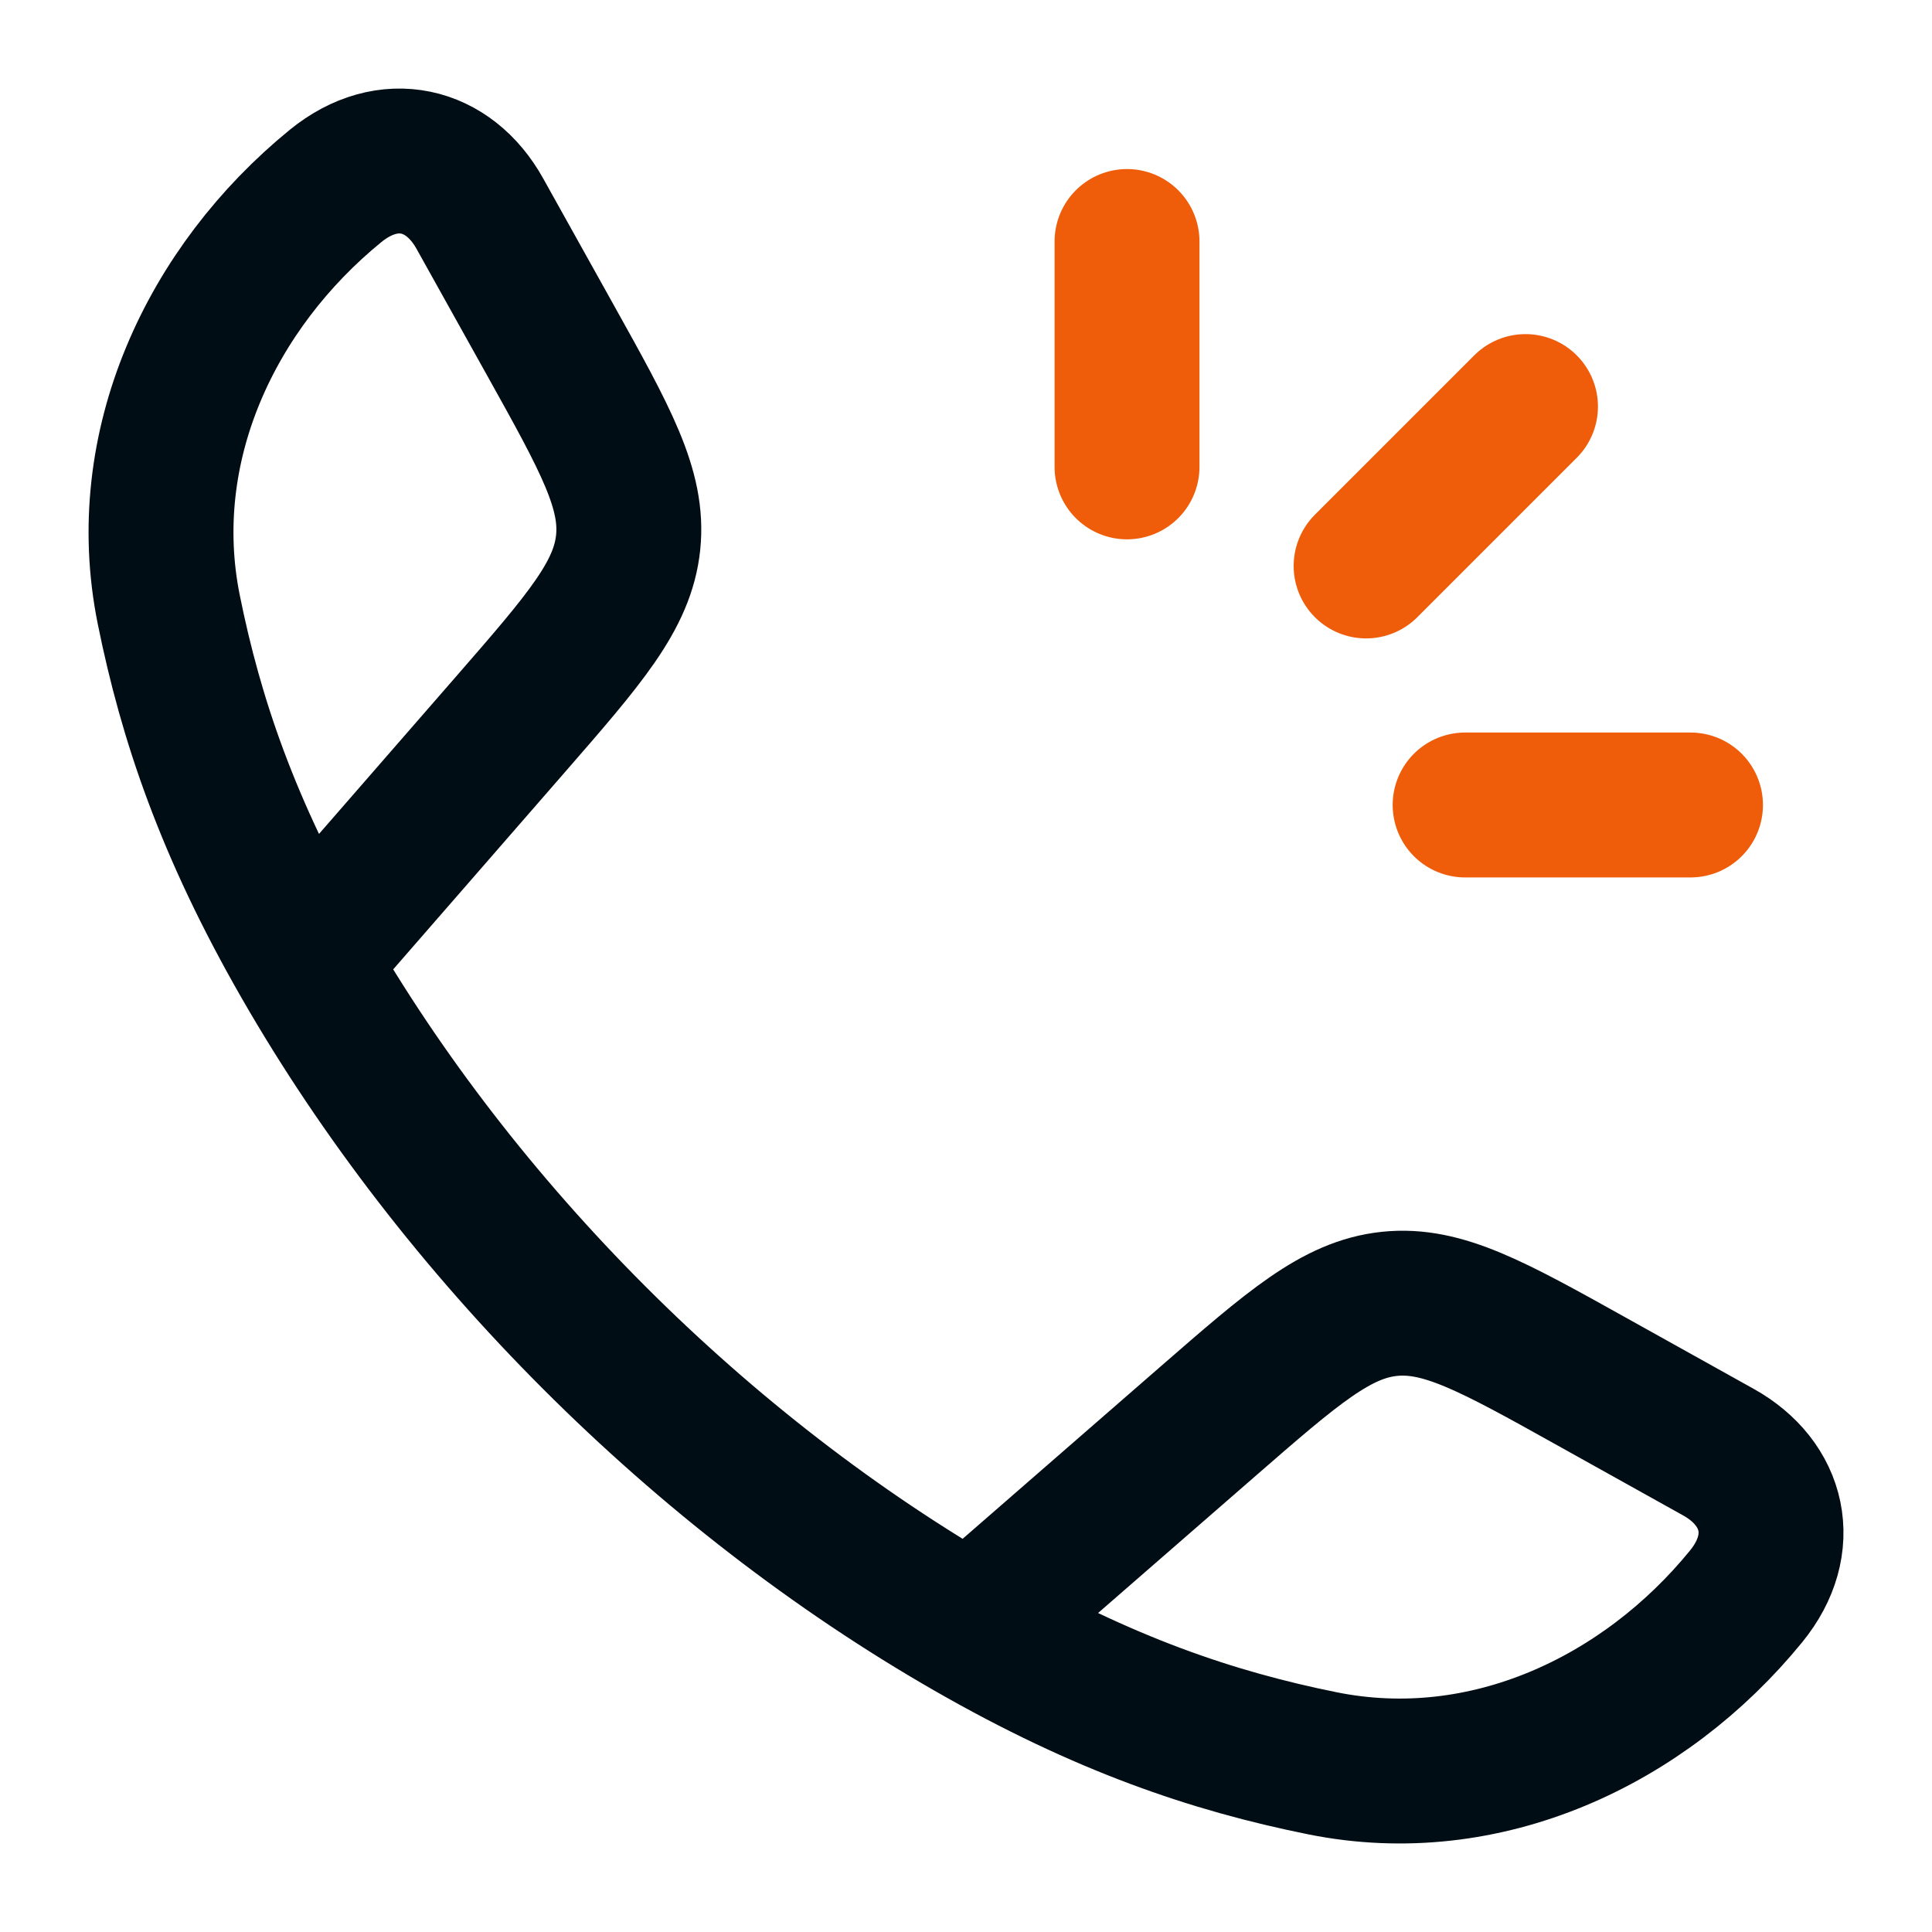
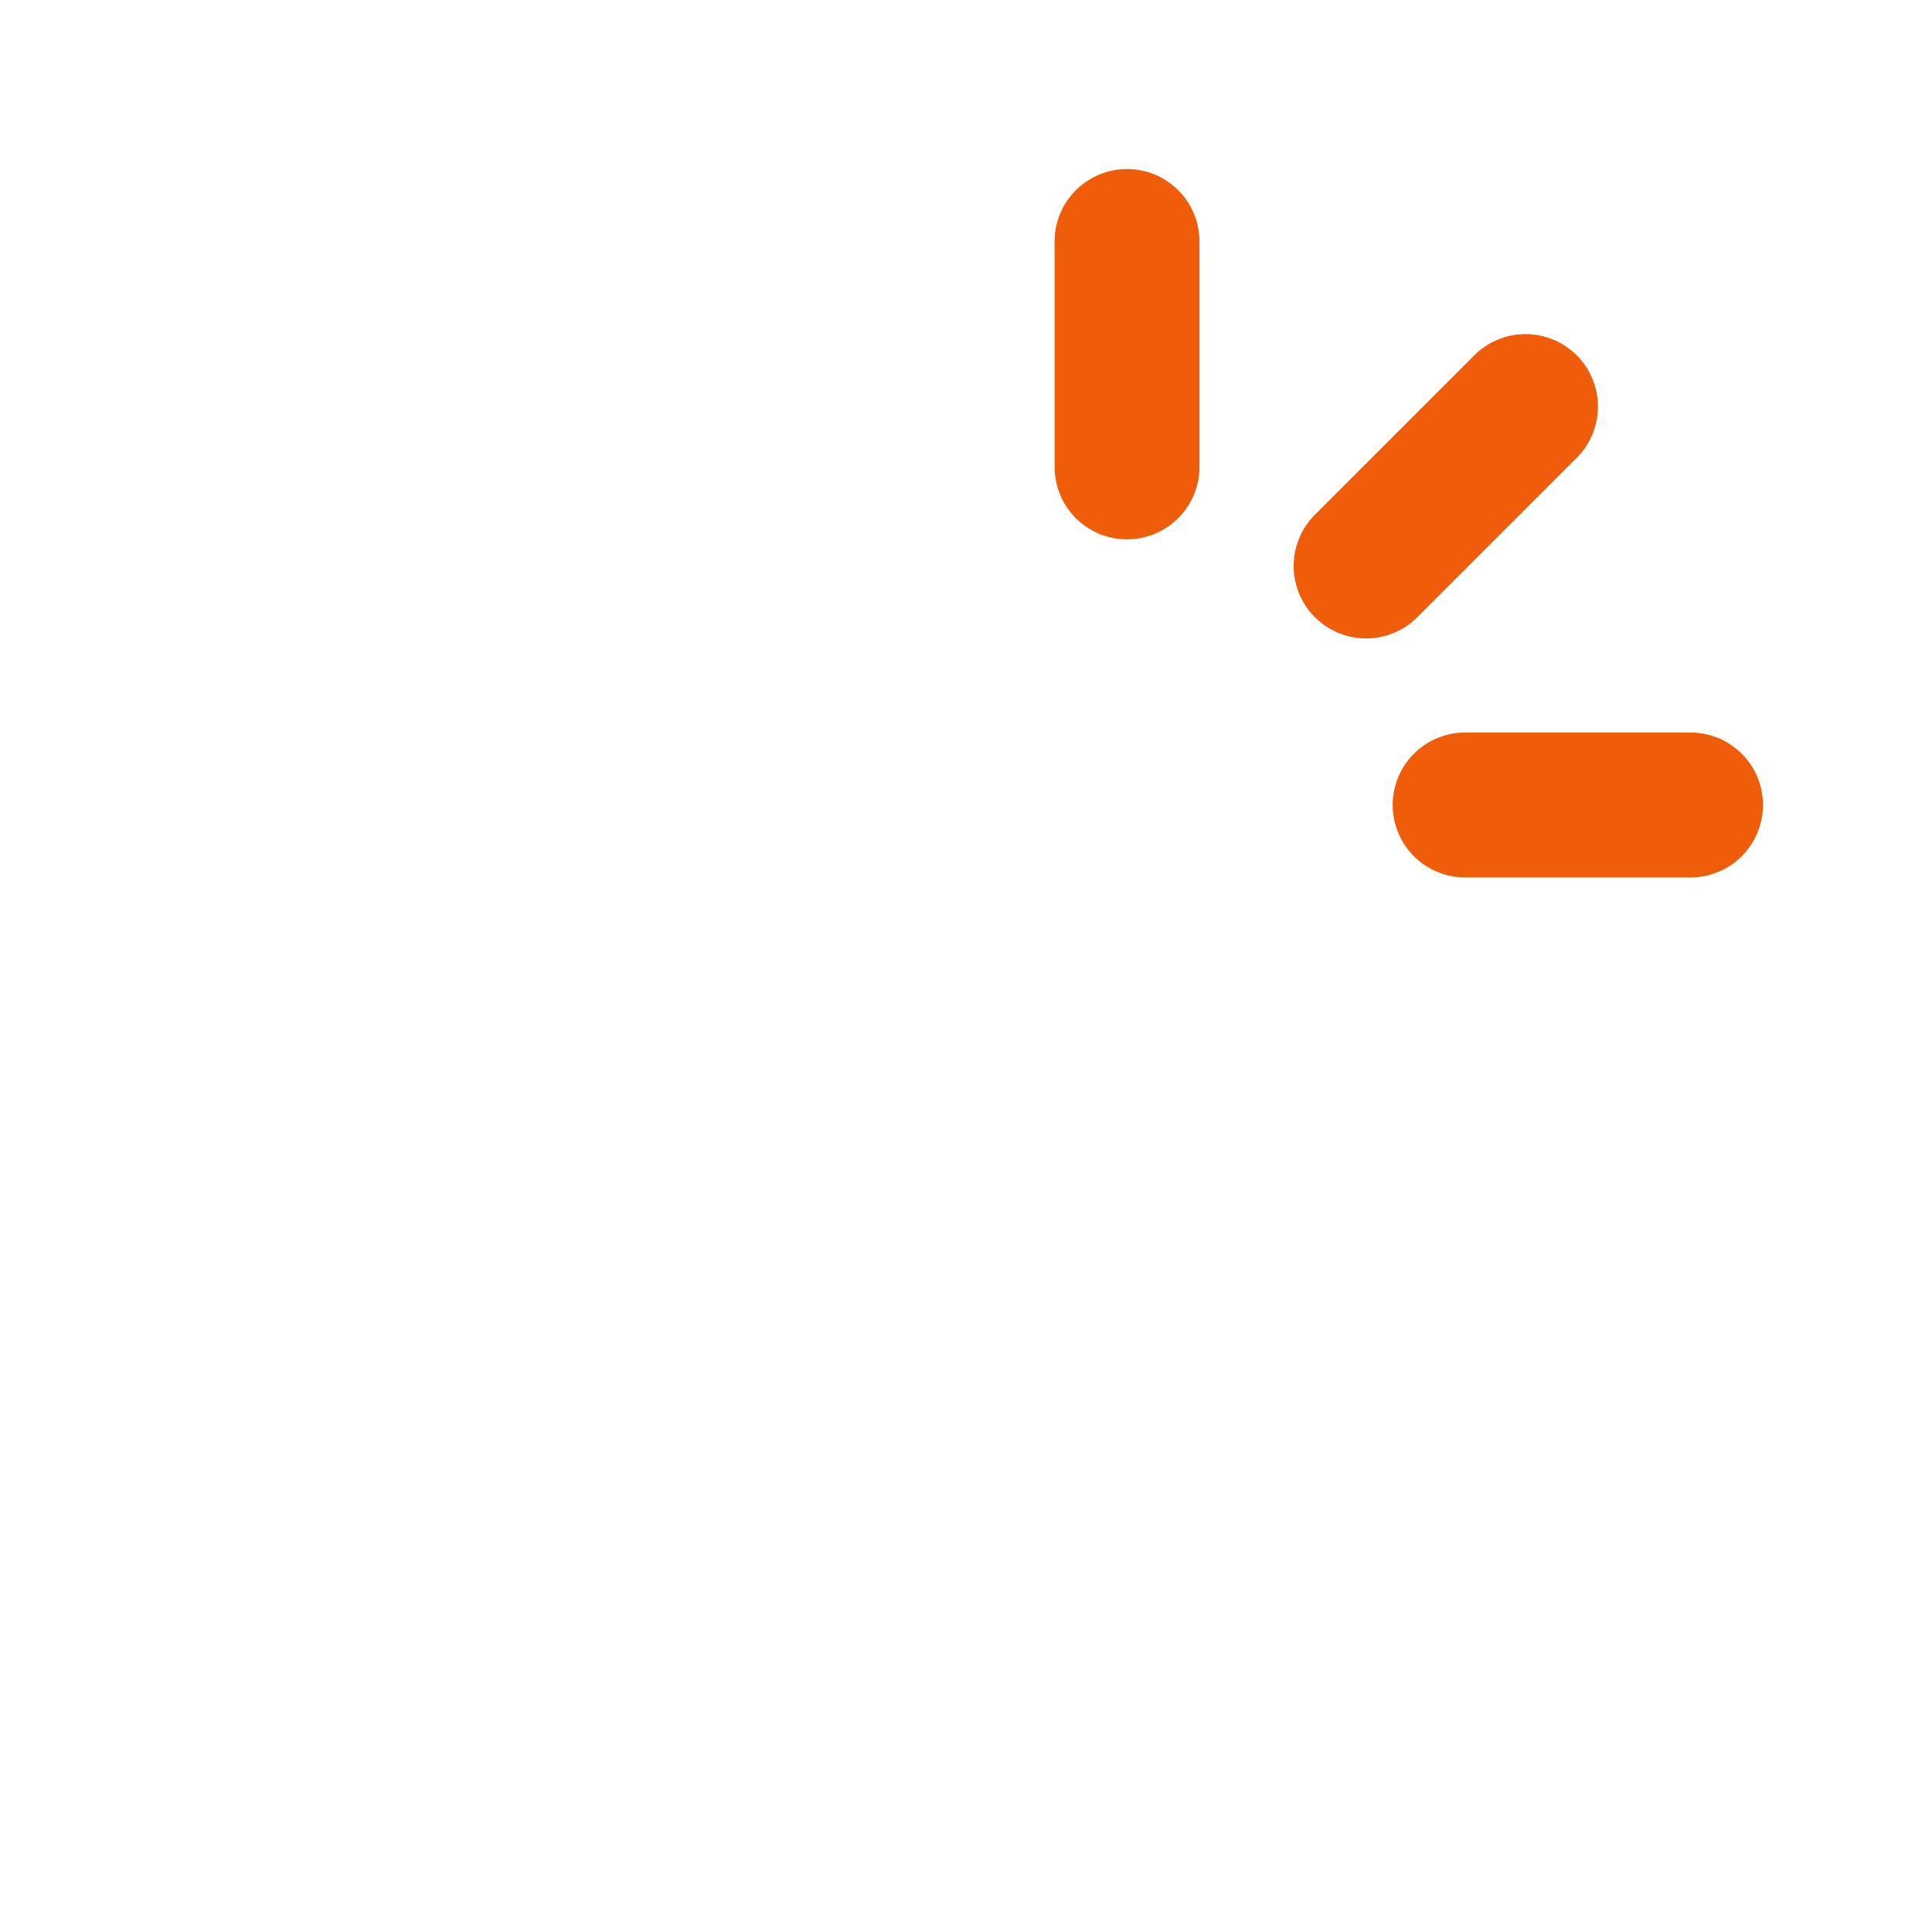
<svg xmlns="http://www.w3.org/2000/svg" width="32" height="32" viewBox="0 0 32 32" fill="none">
-   <path d="M5.037 15.923C3.773 13.719 3.163 11.919 2.795 10.095C2.25 7.397 3.496 4.761 5.559 3.079C6.432 2.369 7.431 2.611 7.947 3.537L9.111 5.625C10.034 7.281 10.495 8.109 10.404 8.986C10.312 9.864 9.69 10.579 8.446 12.008L5.037 15.923ZM5.037 15.923C7.596 20.384 11.611 24.402 16.077 26.963M16.077 26.963C18.281 28.227 20.081 28.838 21.905 29.206C24.604 29.75 27.239 28.504 28.921 26.441C29.632 25.569 29.389 24.569 28.464 24.053L26.375 22.889C24.72 21.966 23.892 21.505 23.014 21.596C22.137 21.688 21.422 22.31 19.992 23.555L16.077 26.963Z" stroke="#010D15" stroke-width="2.4" stroke-linejoin="round" />
  <path d="M18.667 4V7.733M25.267 6.734L22.627 9.374M28 13.333H24.267" stroke="#EF5C0A" stroke-width="2.4" stroke-linecap="round" />
</svg>